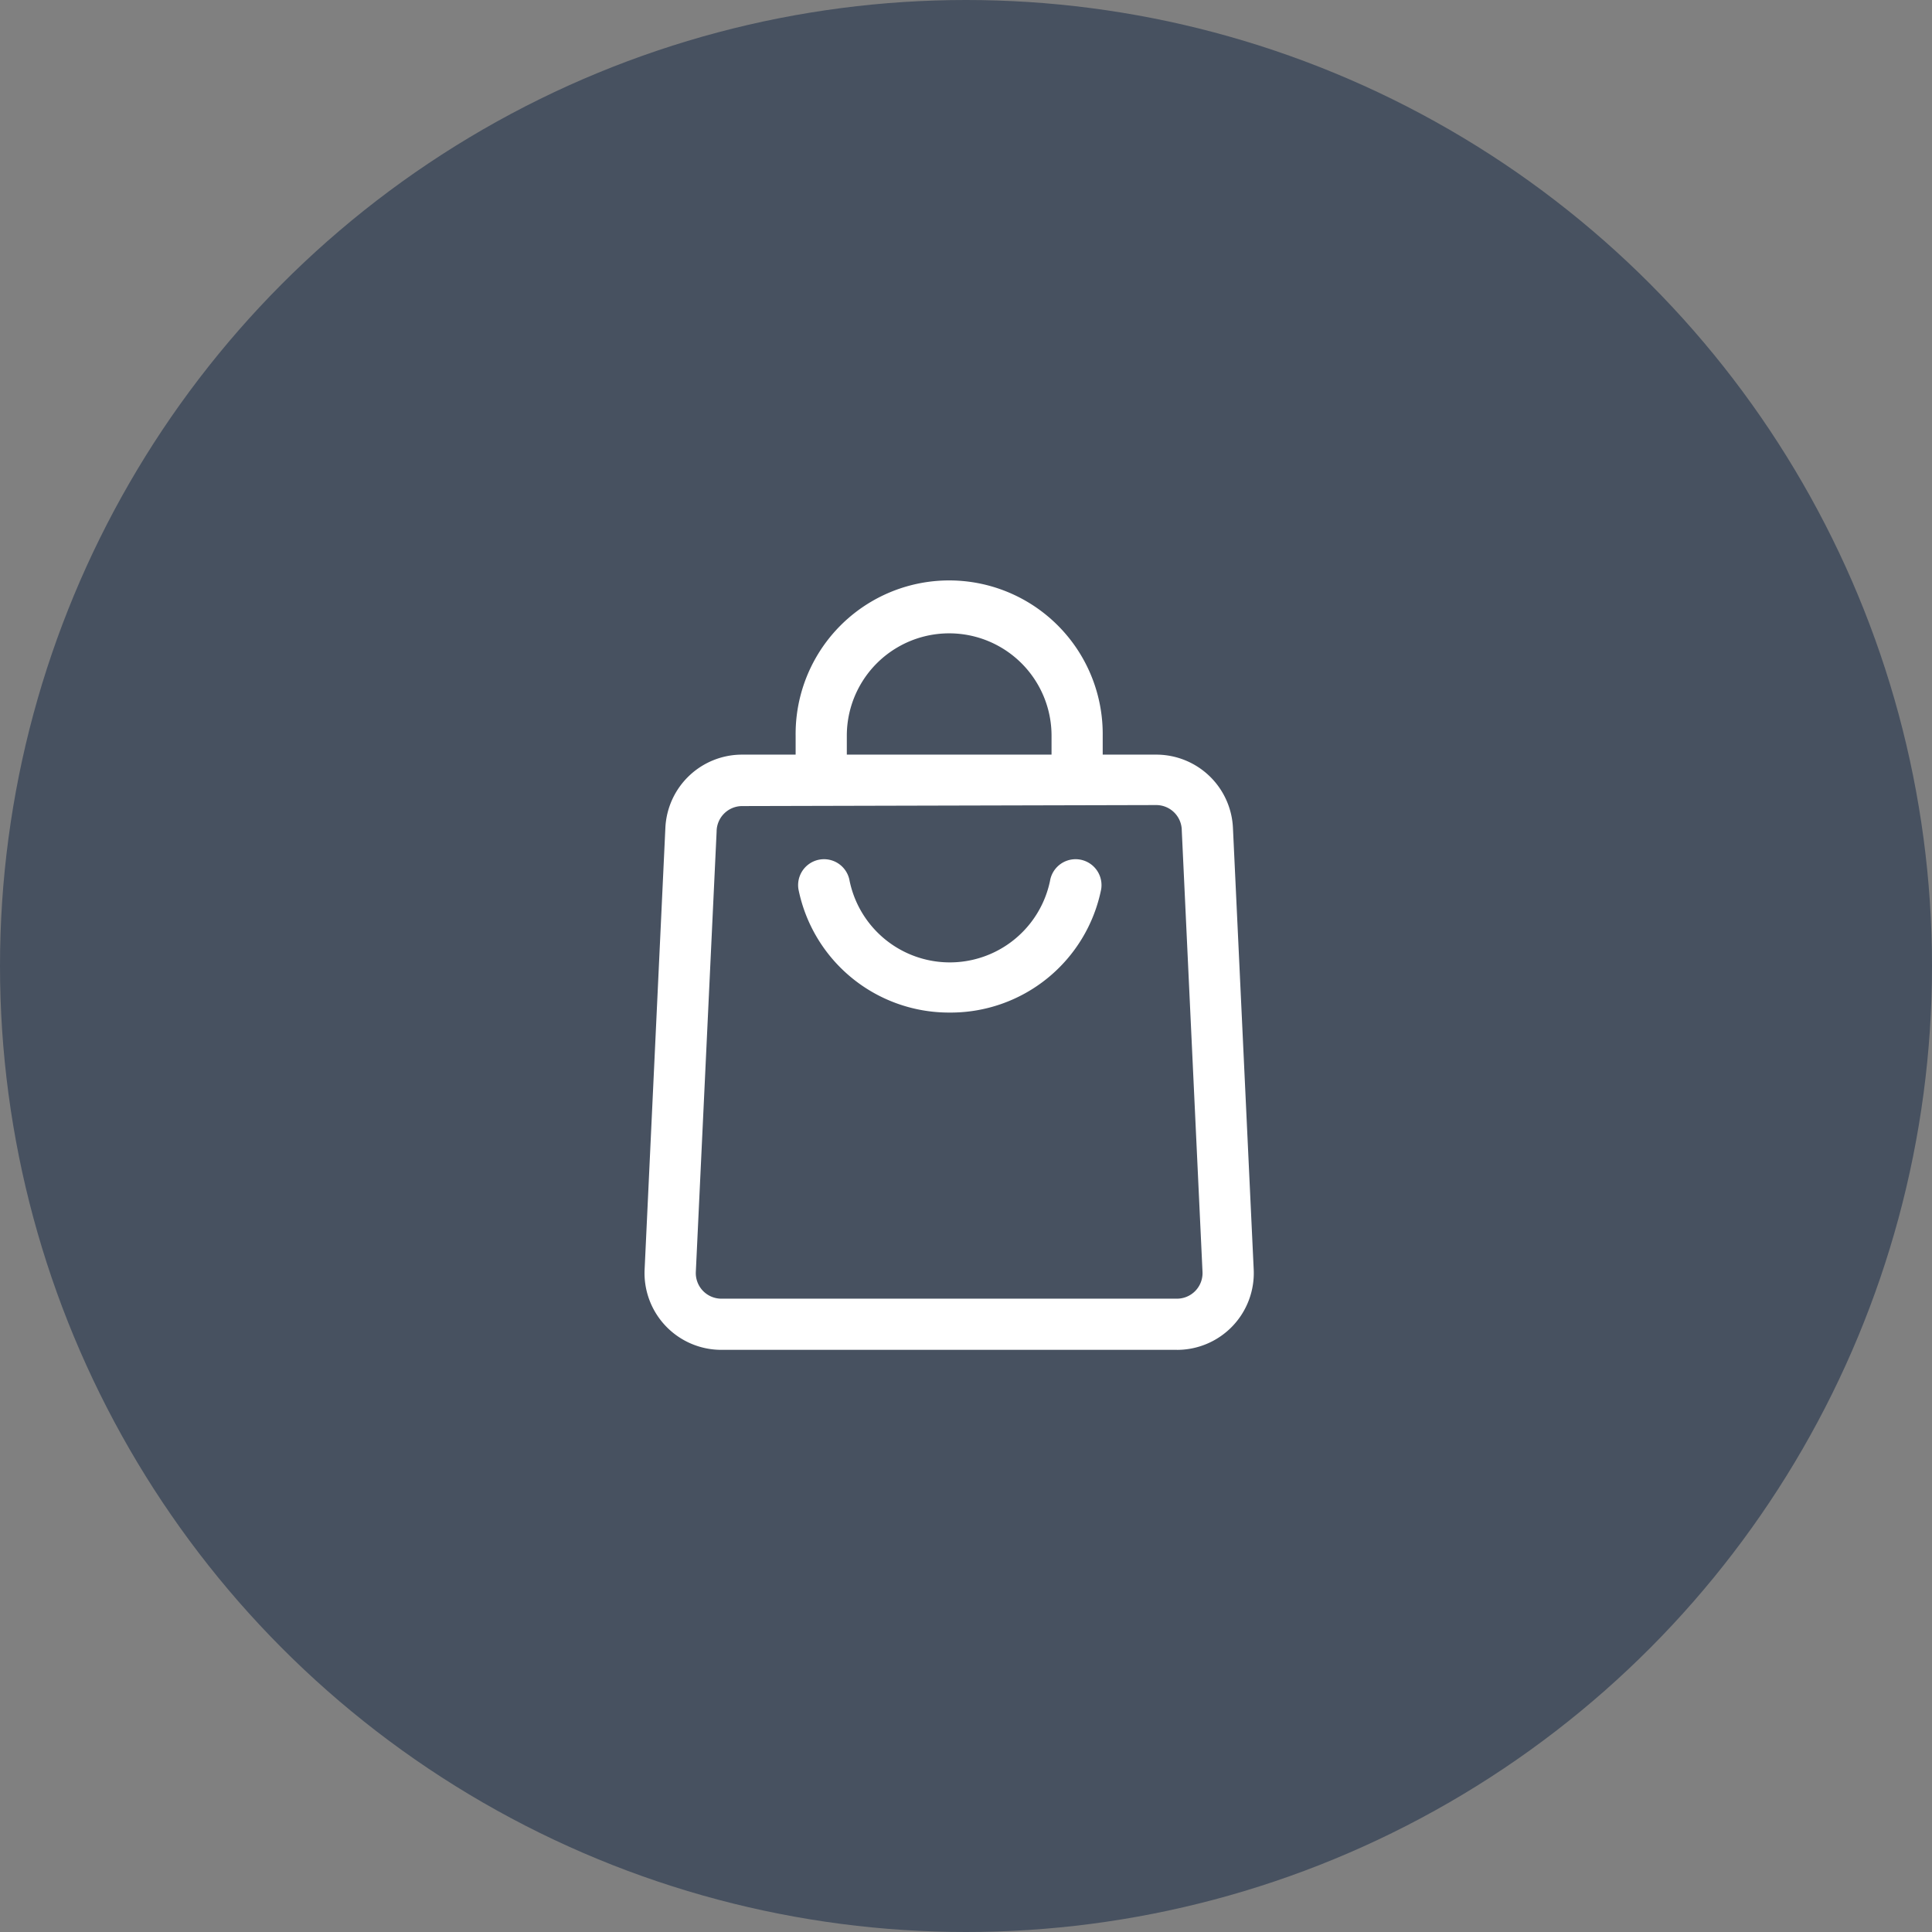
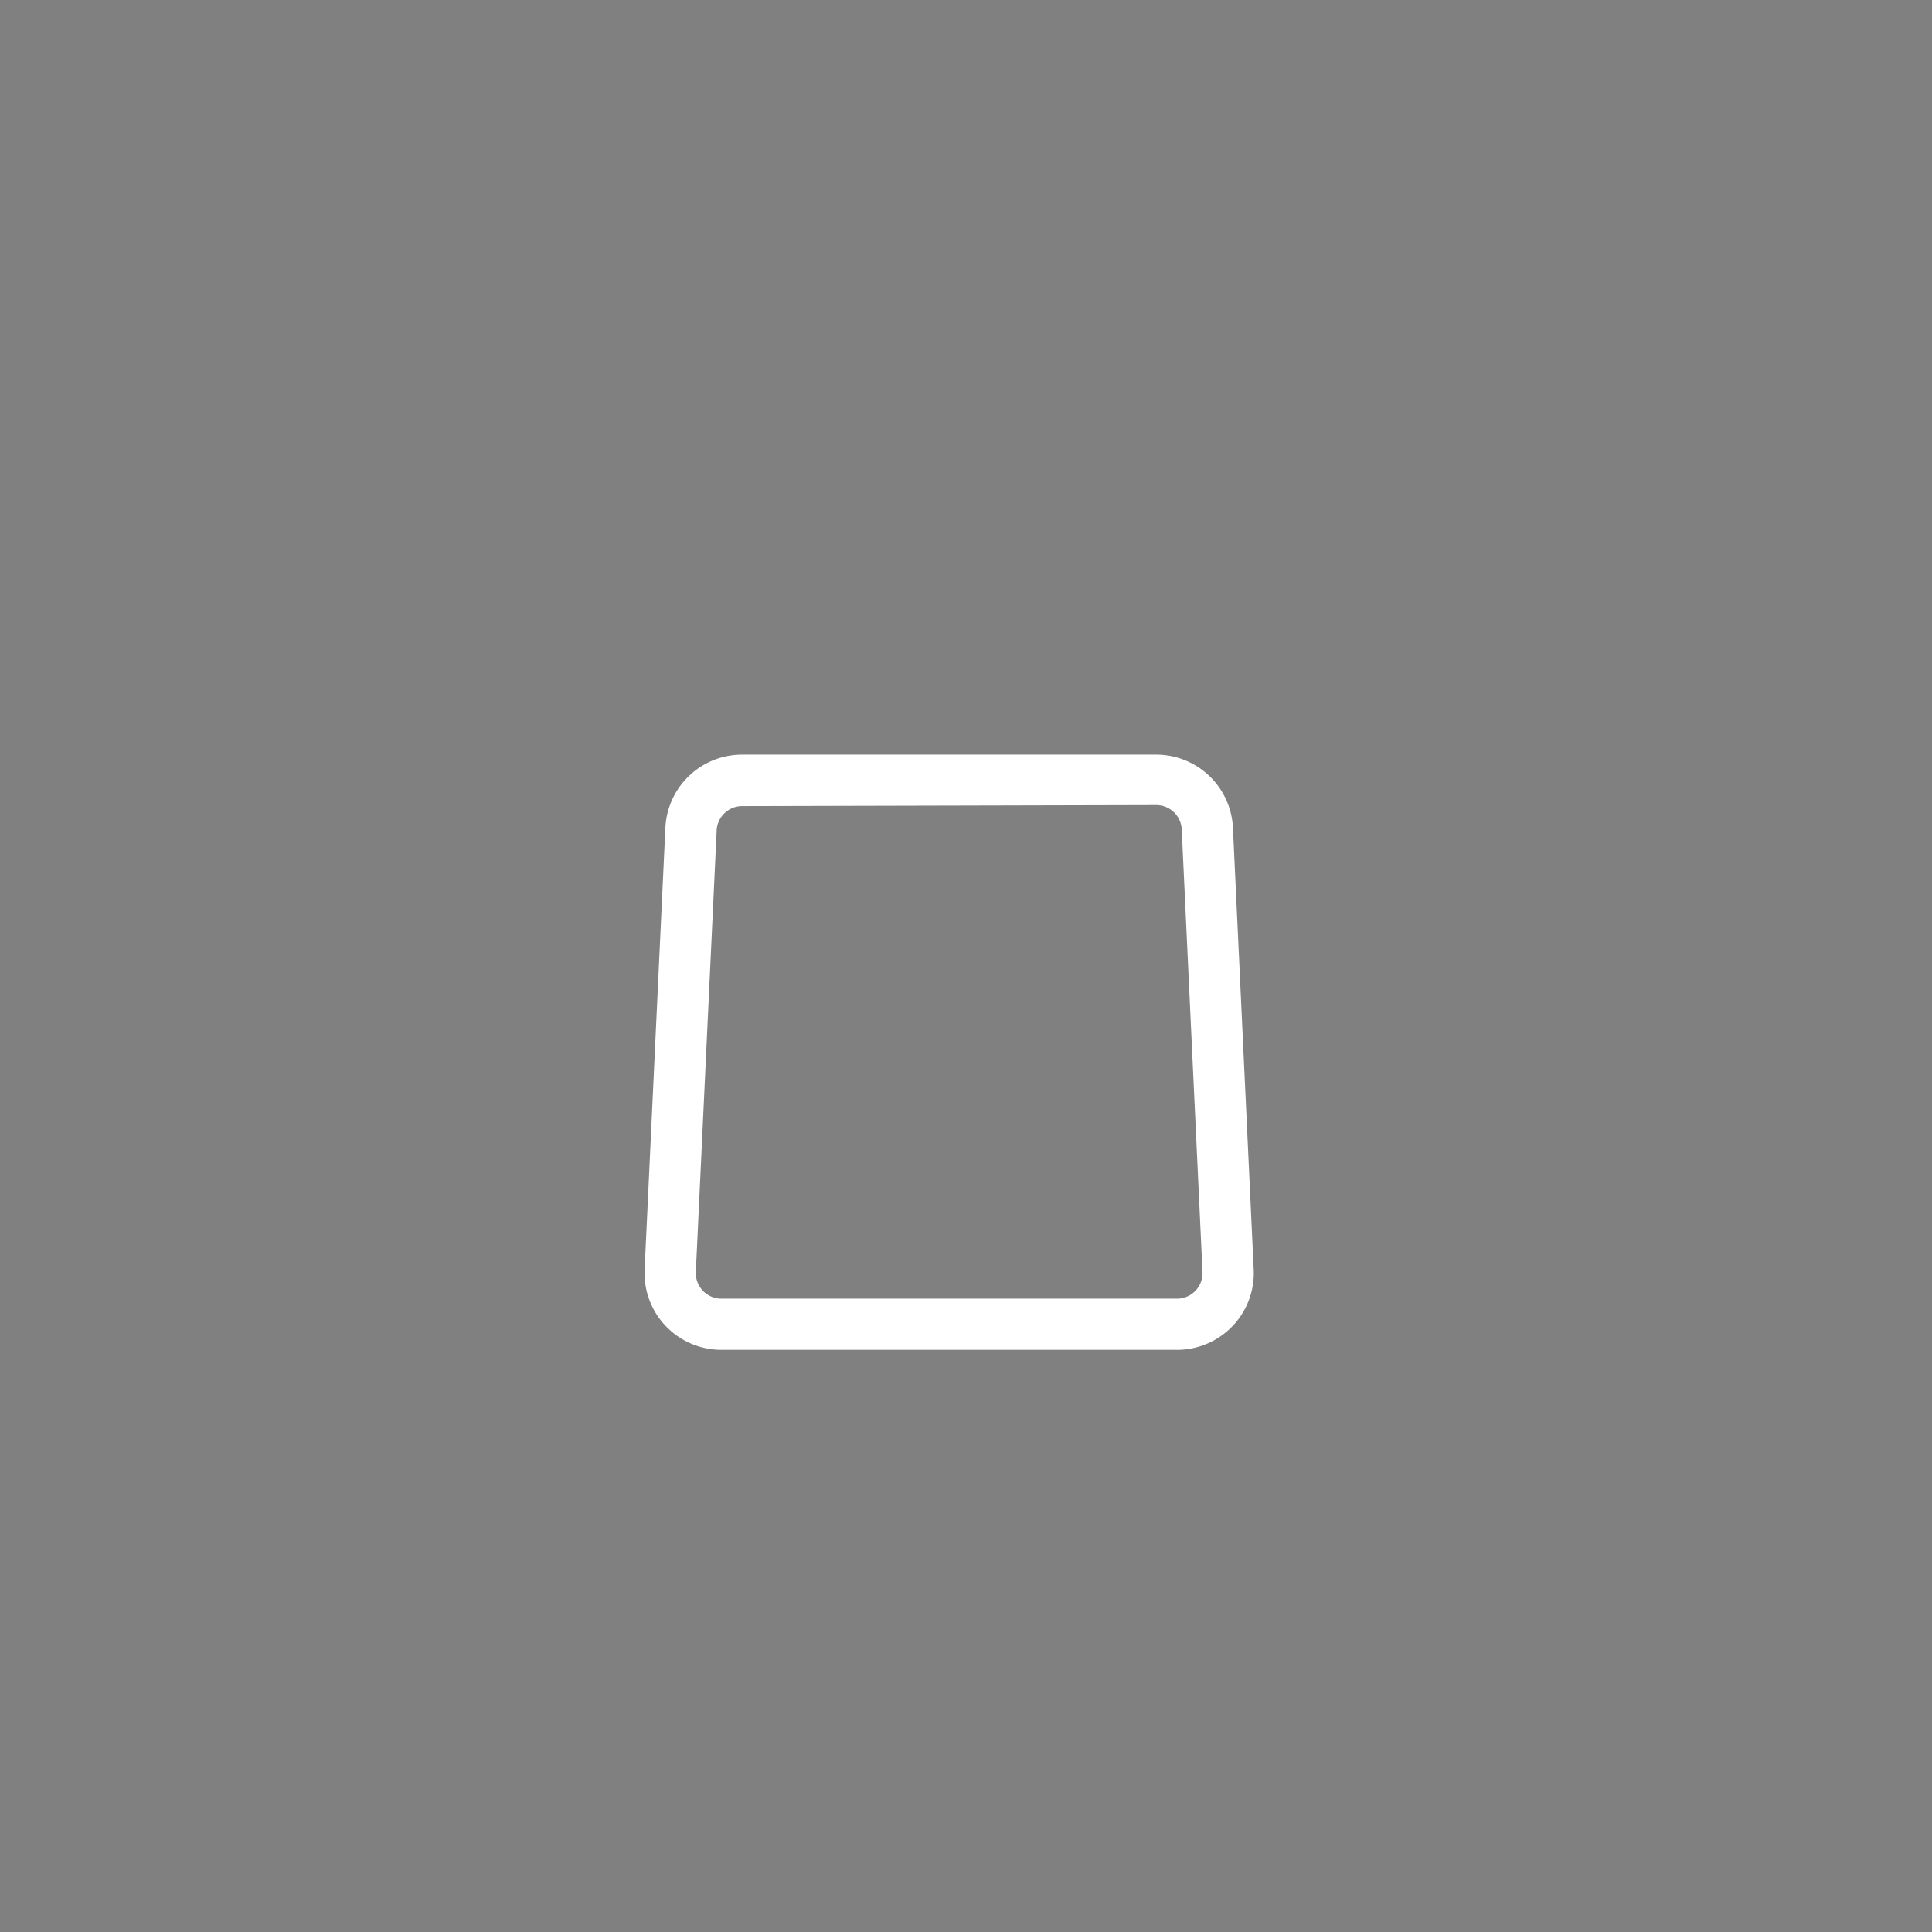
<svg xmlns="http://www.w3.org/2000/svg" width="99" height="99" viewBox="0 0 99 99">
  <rect x="0" y="0" width="99" height="99" fill="#808080" stroke="none" />
  <g id="Group_13" data-name="Group 13" transform="translate(-400 -386)">
-     <circle id="Ellipse_4" data-name="Ellipse 4" cx="49.5" cy="49.5" r="49.5" transform="translate(400 386)" fill="#475160" />
    <g id="Layer_2" data-name="Layer 2" transform="translate(428.932 414.831)">
-       <path id="Path_2" data-name="Path 2" d="M17.837,19.678a7.868,7.868,0,0,1-7.723-6.32,1.328,1.328,0,0,1,2.623-.42,5.245,5.245,0,0,0,10.267,0,1.328,1.328,0,0,1,2.623.42A7.868,7.868,0,0,1,17.837,19.678Z" transform="translate(1.868 3.377)" fill="#fff" />
      <path id="Path_3" data-name="Path 3" d="M31.376,38.24H8.035A3.934,3.934,0,0,1,4.1,34.11L5.163,11.5A3.934,3.934,0,0,1,9.1,7.74H30.314A3.934,3.934,0,0,1,34.247,11.5L35.31,34.11a3.934,3.934,0,0,1-3.934,4.131ZM9.1,10.376a1.311,1.311,0,0,0-1.311,1.311L6.724,34.241a1.311,1.311,0,0,0,1.311,1.377H31.376a1.311,1.311,0,0,0,1.311-1.377L31.625,11.635a1.311,1.311,0,0,0-1.311-1.311Z" transform="translate(0 2.098)" fill="#fff" />
-       <path id="Path_4" data-name="Path 4" d="M25.735,11.162H23.113V8.868a5.245,5.245,0,0,0-10.49,0v2.295H10V8.868a7.868,7.868,0,1,1,15.735,0Z" transform="translate(1.838 0)" fill="#fff" />
    </g>
  </g>
</svg>